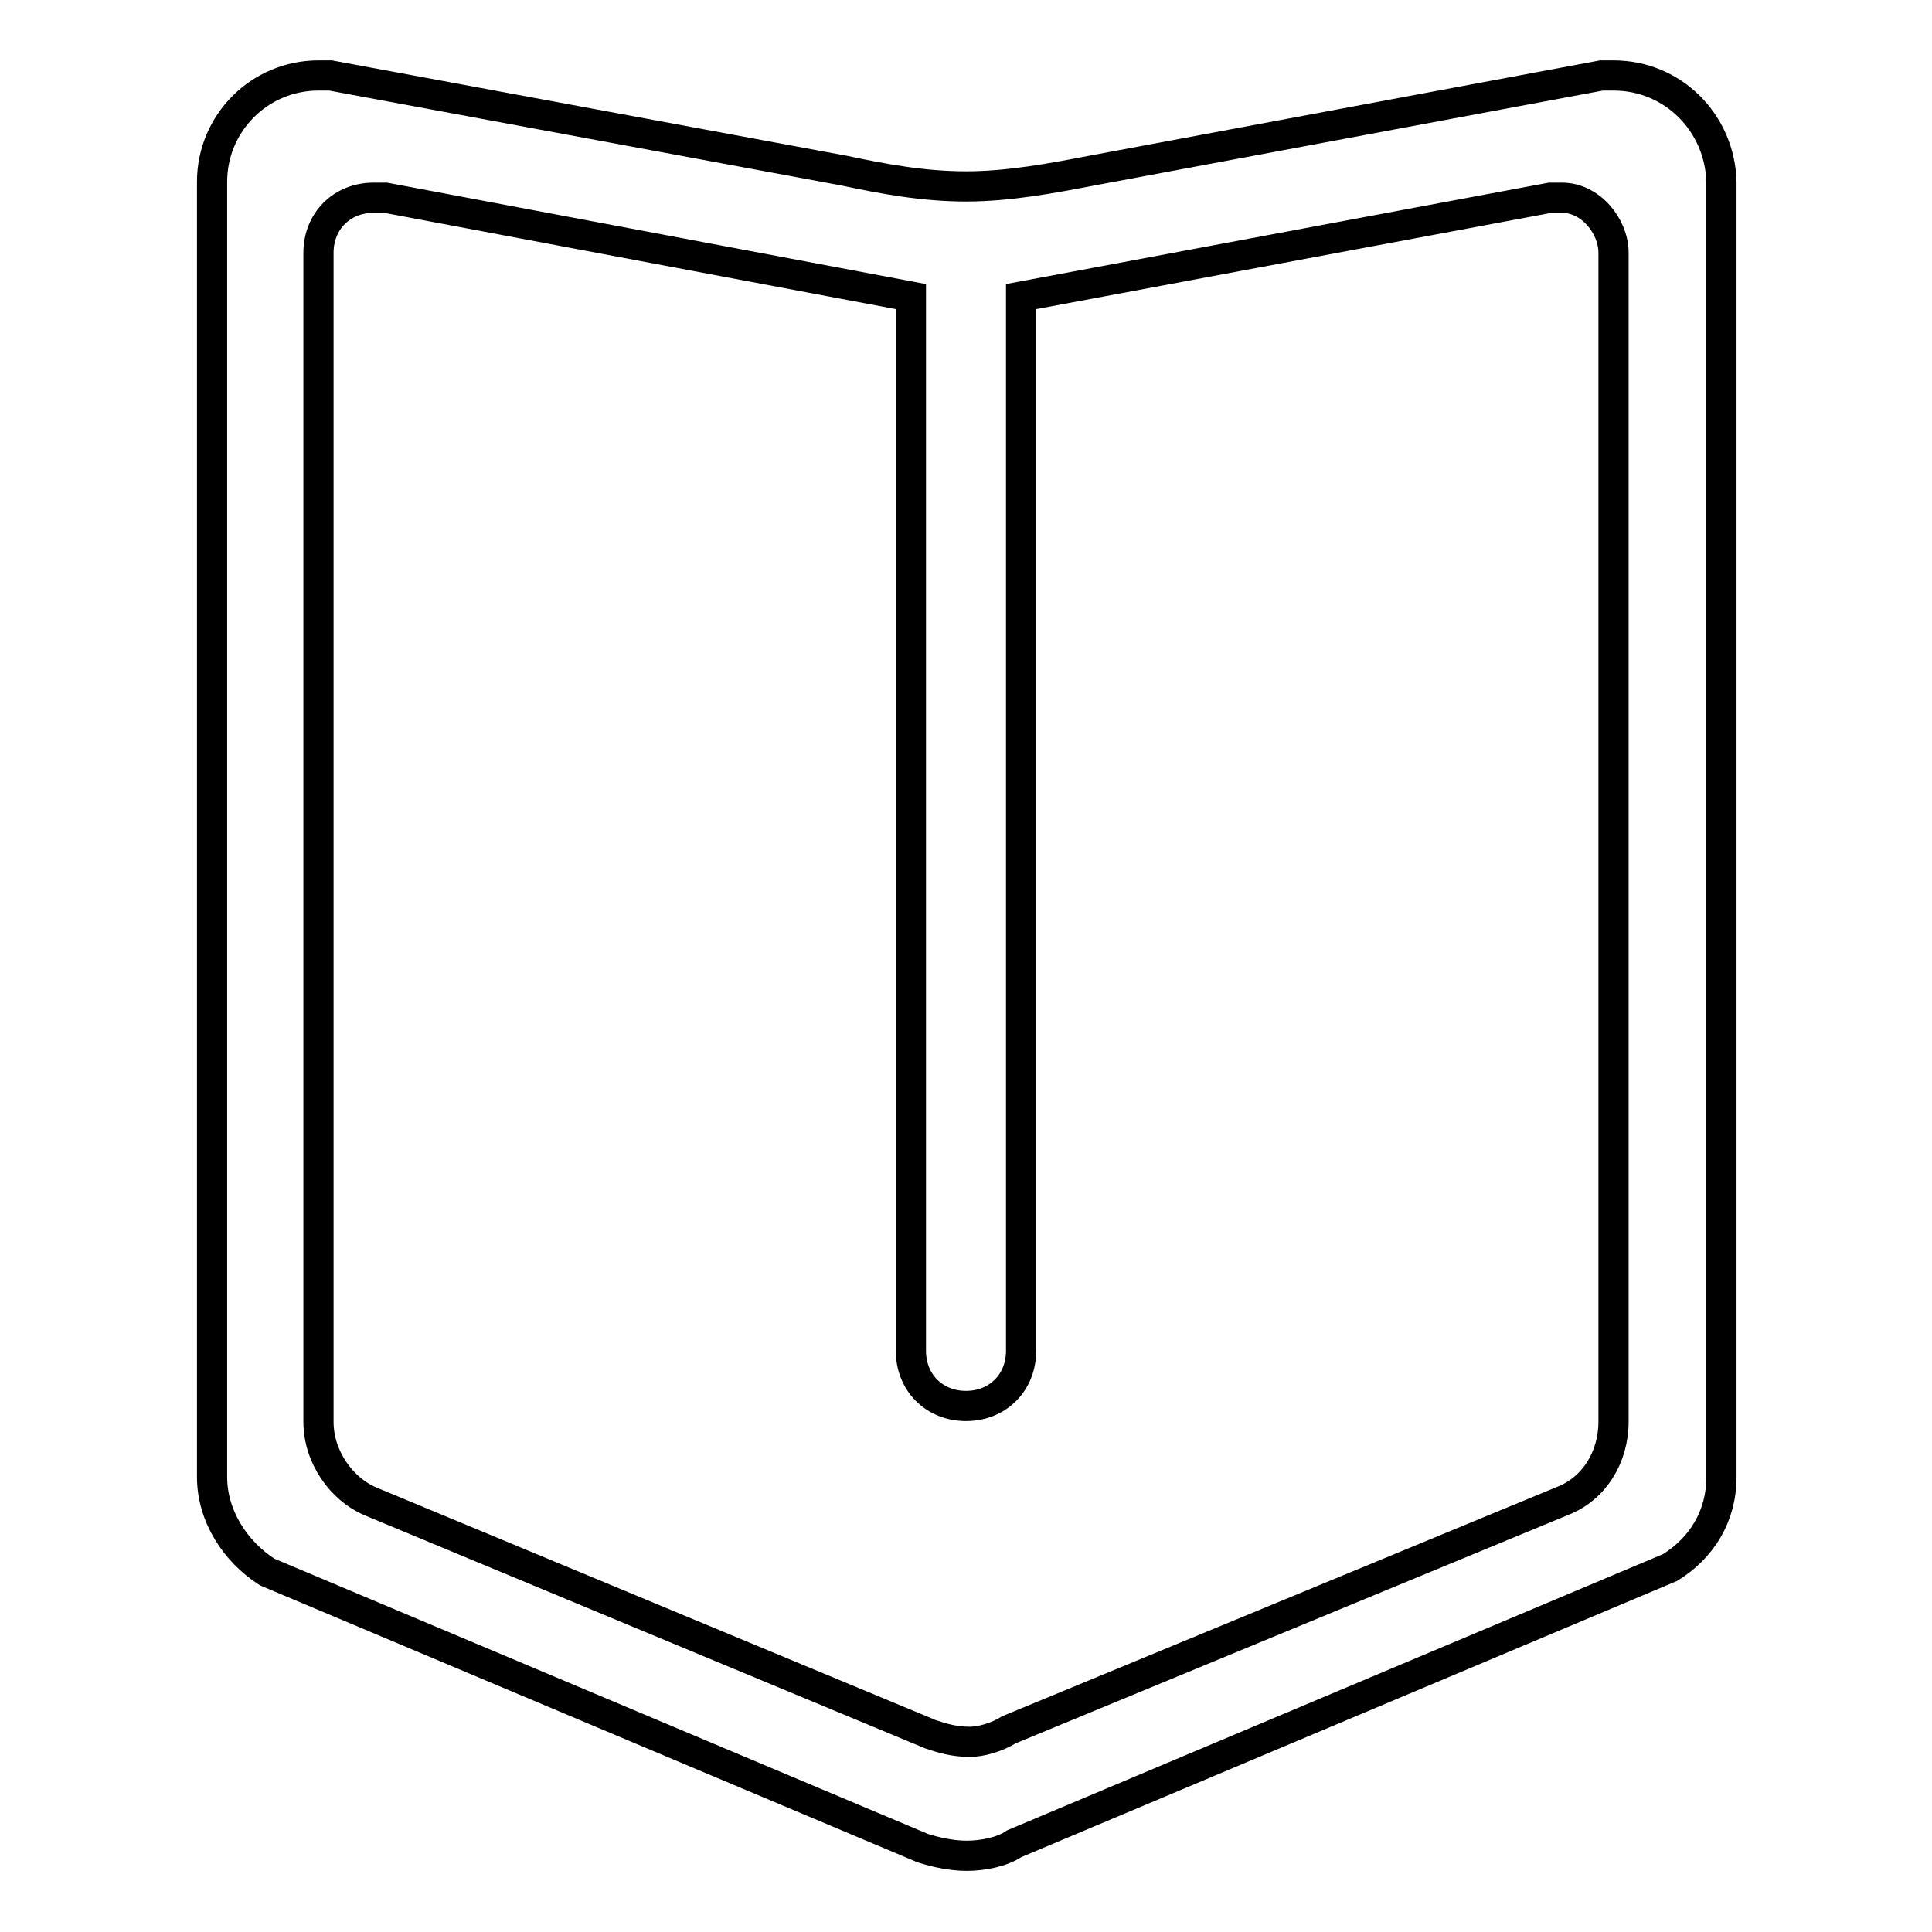
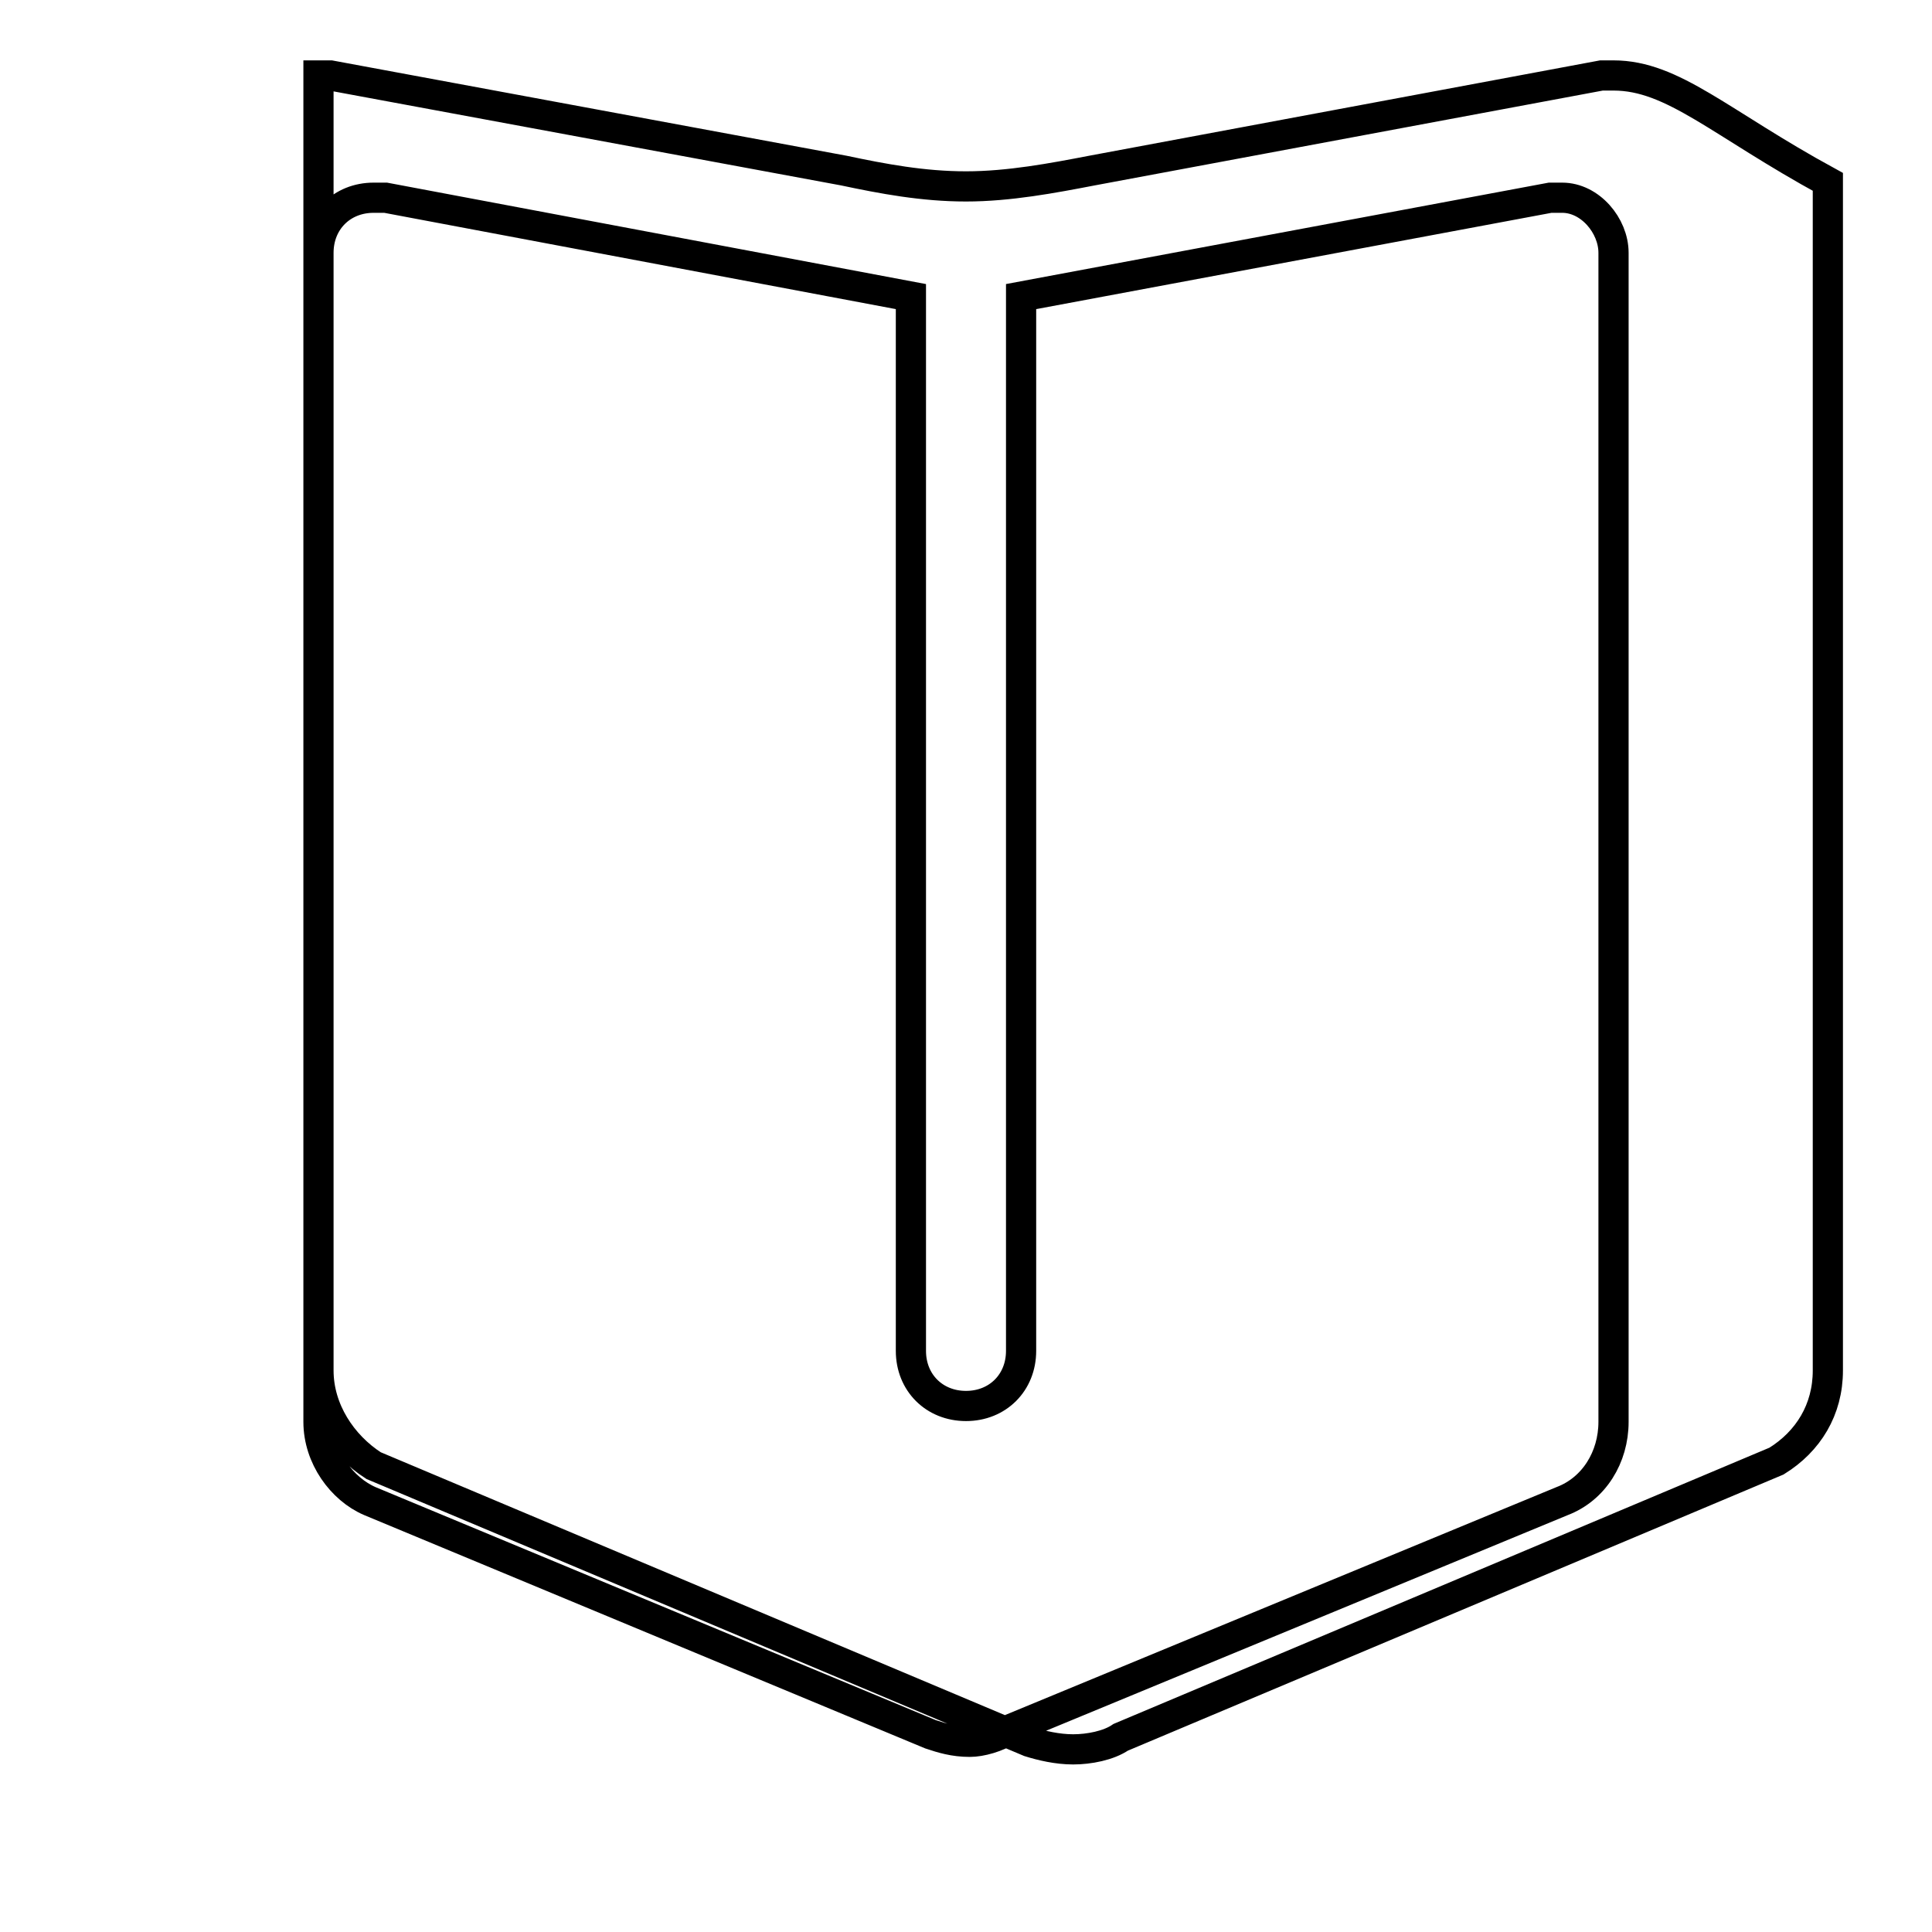
<svg xmlns="http://www.w3.org/2000/svg" version="1.1" x="0px" y="0px" viewBox="0 0 256 256" enable-background="new 0 0 256 256" xml:space="preserve">
  <g>
-     <path stroke-width="4" fill-opacity="0" stroke="#000000" d="M213.8,10c-0.5,0-1,0-1.6,0l0,0l-67.5,12.6c-5.2,1-11,2.1-16.7,2.1s-11-1-16.2-2.1L43.8,10l0,0 c-0.5,0-1,0-1.6,0c-7.8,0-14.1,6.3-14.1,14.1l0,0v171.6c0,5.2,3.1,9.9,7.3,12.6l86.9,36.6c1.6,0.5,3.7,1,5.8,1s4.7-0.5,6.3-1.6 l86.9-36.6c4.2-2.6,6.8-6.8,6.8-12V24.1C227.9,16.3,221.7,10,213.8,10z M213.8,33.5v154.9c0,4.7-2.6,8.9-6.8,10.5l-73.3,30.3 c-1.6,1-3.7,1.6-5.2,1.6c-2.1,0-3.7-0.5-5.2-1L49,198.9c-3.7-1.6-6.8-5.8-6.8-10.5V33.5c0-4.2,3.1-7.3,7.3-7.3c0.5,0,1,0,1.6,0 l69.6,13.1V179c0,4.2,3.1,7.3,7.3,7.3c4.2,0,7.3-3.1,7.3-7.3V39.3l70.1-13.1c0.5,0,1,0,1.6,0C210.7,26.2,213.8,29.9,213.8,33.5 L213.8,33.5z" />
+     <path stroke-width="4" fill-opacity="0" stroke="#000000" d="M213.8,10c-0.5,0-1,0-1.6,0l0,0l-67.5,12.6c-5.2,1-11,2.1-16.7,2.1s-11-1-16.2-2.1L43.8,10l0,0 c-0.5,0-1,0-1.6,0l0,0v171.6c0,5.2,3.1,9.9,7.3,12.6l86.9,36.6c1.6,0.5,3.7,1,5.8,1s4.7-0.5,6.3-1.6 l86.9-36.6c4.2-2.6,6.8-6.8,6.8-12V24.1C227.9,16.3,221.7,10,213.8,10z M213.8,33.5v154.9c0,4.7-2.6,8.9-6.8,10.5l-73.3,30.3 c-1.6,1-3.7,1.6-5.2,1.6c-2.1,0-3.7-0.5-5.2-1L49,198.9c-3.7-1.6-6.8-5.8-6.8-10.5V33.5c0-4.2,3.1-7.3,7.3-7.3c0.5,0,1,0,1.6,0 l69.6,13.1V179c0,4.2,3.1,7.3,7.3,7.3c4.2,0,7.3-3.1,7.3-7.3V39.3l70.1-13.1c0.5,0,1,0,1.6,0C210.7,26.2,213.8,29.9,213.8,33.5 L213.8,33.5z" />
  </g>
</svg>